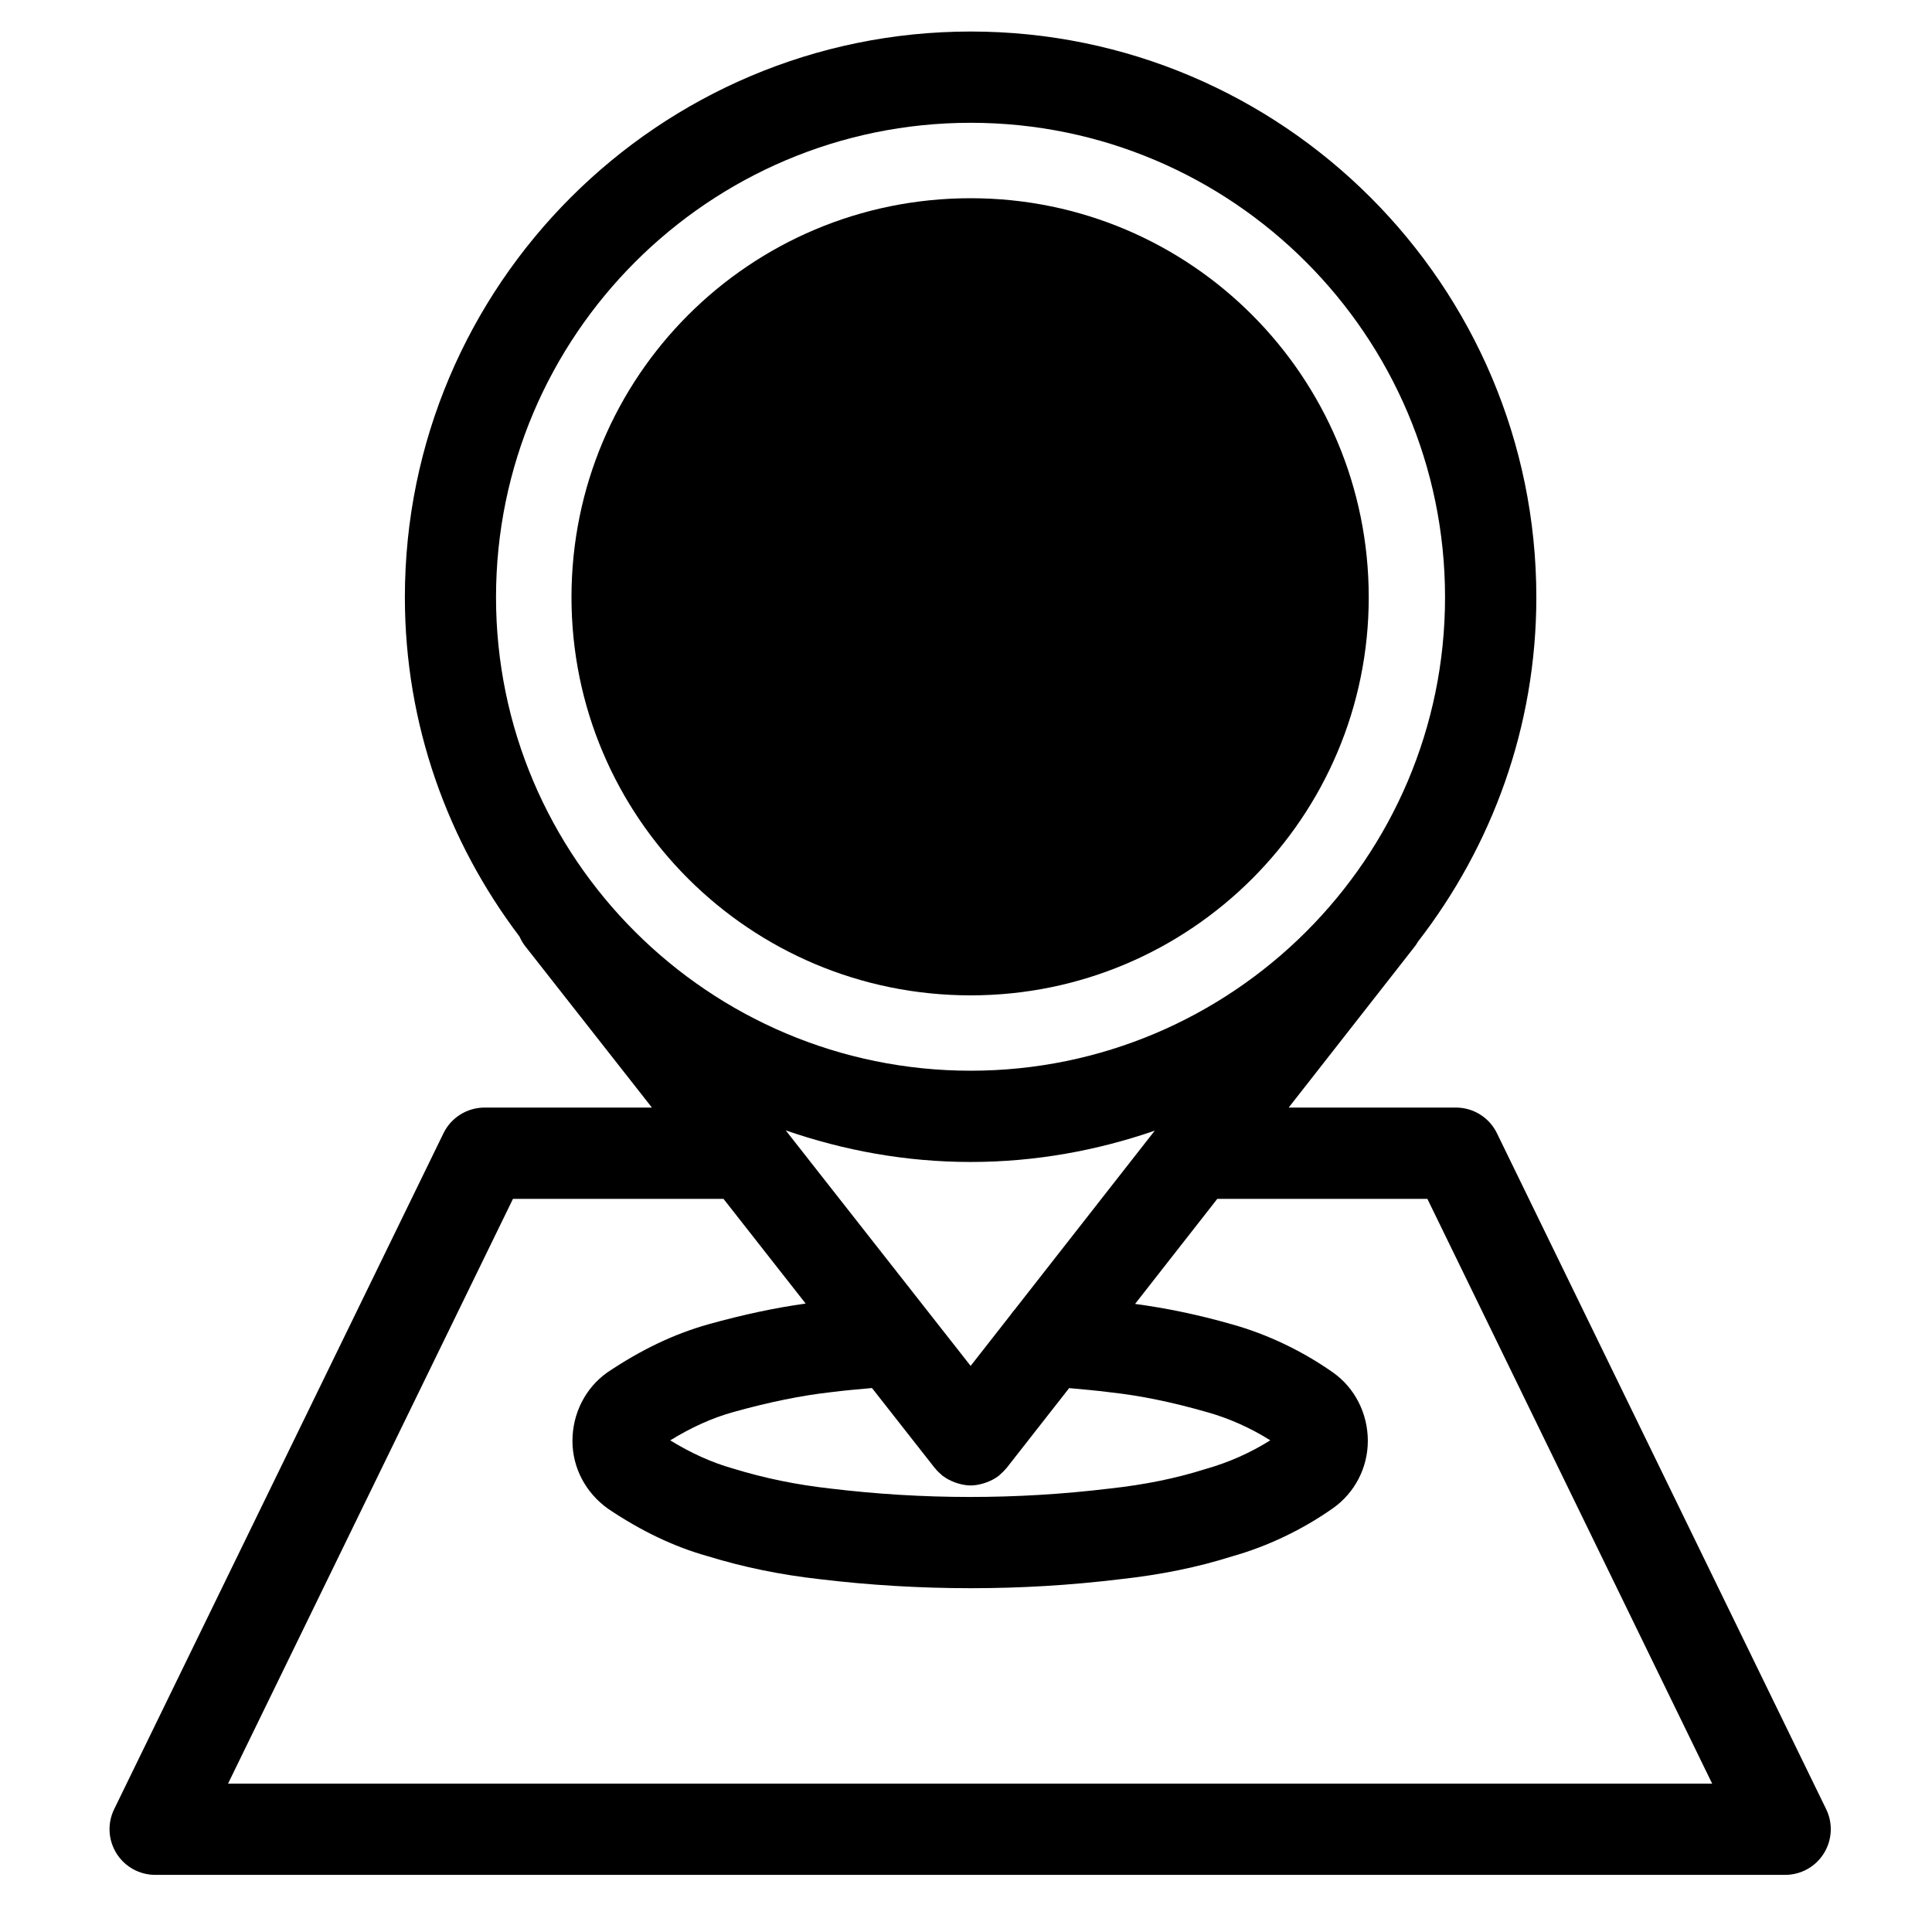
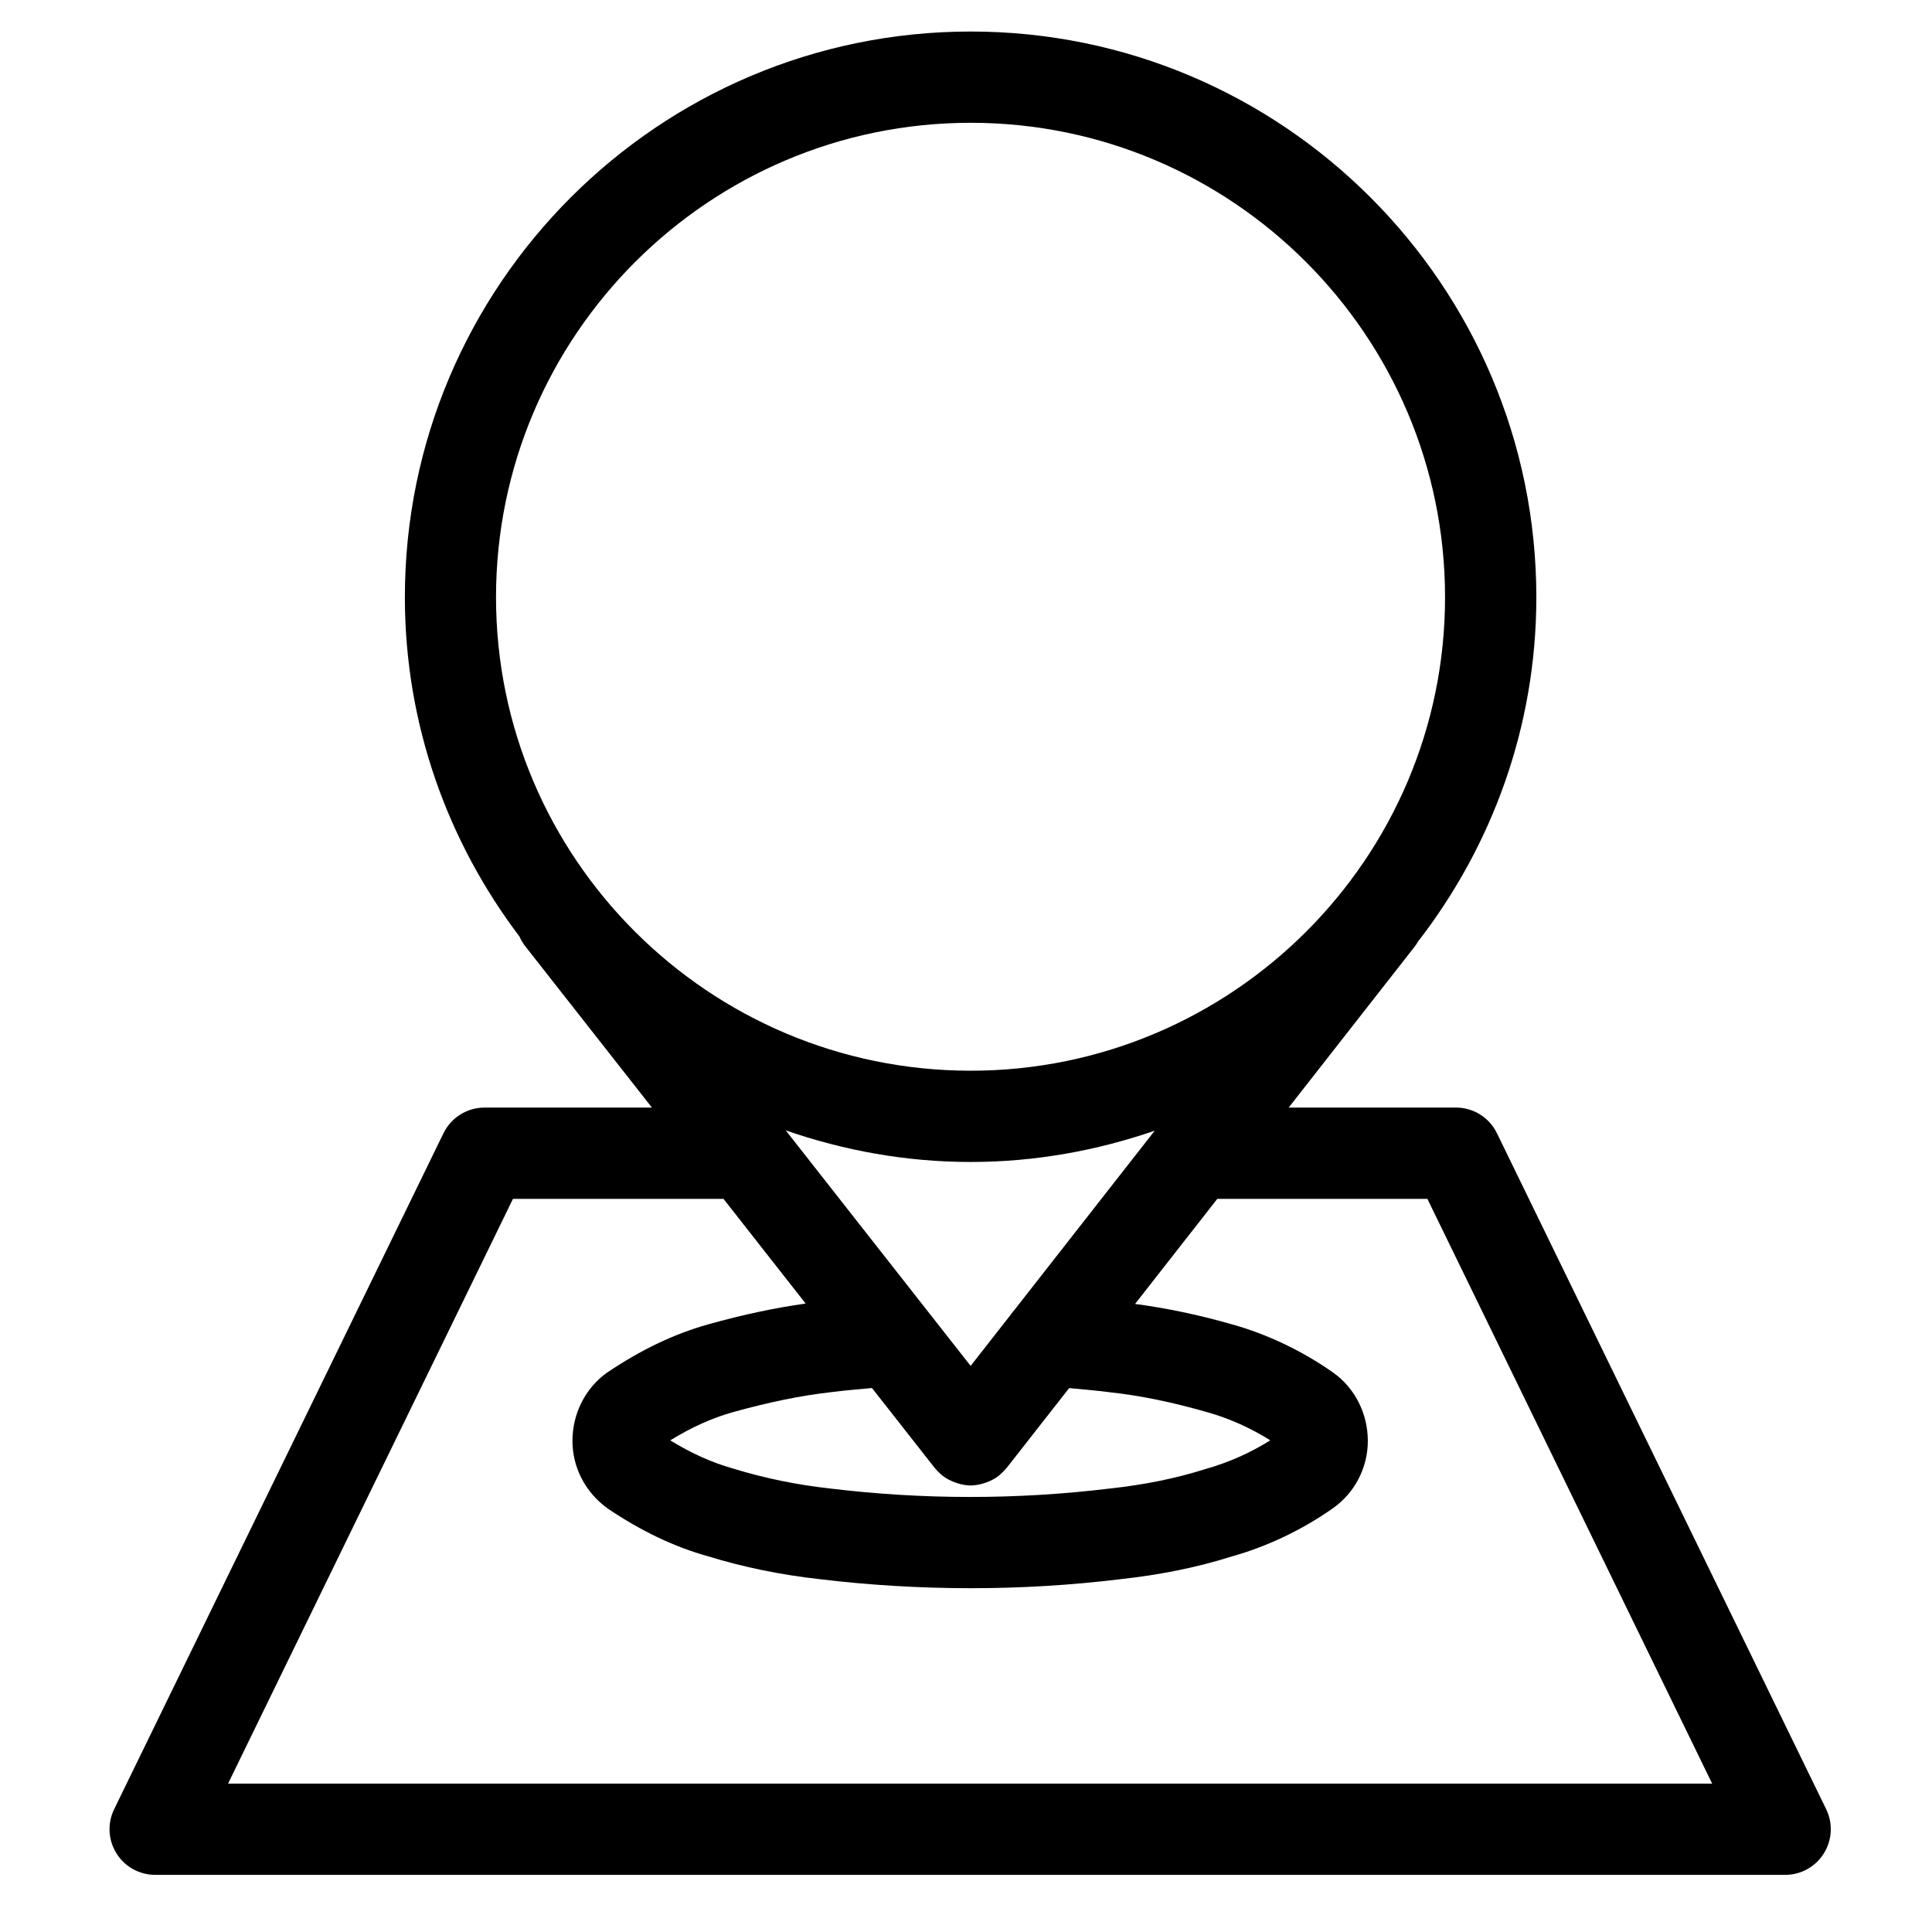
<svg xmlns="http://www.w3.org/2000/svg" fill="#000000" width="800px" height="800px" version="1.1" viewBox="144 144 512 512">
  <g>
    <path d="m185.11 640.86h431.98c4.16 0 8.039-2.144 10.242-5.684 2.211-3.531 2.449-7.957 0.629-11.703l-87.262-179.16c-2.016-4.156-6.238-6.797-10.863-6.797h-44.32l33.535-42.844c0.277-0.352 0.473-0.734 0.711-1.109 19.594-25.297 31.383-56.91 31.383-91.289 0-82.672-67.238-149.92-149.89-149.92-82.695 0-149.96 67.254-149.96 149.92 0 33.766 11.395 64.852 30.375 89.922 0.395 0.867 0.855 1.715 1.465 2.492l33.625 42.828-44.359 0.004c-4.613 0-8.848 2.637-10.871 6.793l-87.281 179.15c-1.828 3.754-1.594 8.172 0.621 11.703 2.199 3.543 6.082 5.691 10.254 5.691zm253.06-127.89c7.992 0.867 16.383 2.586 25.738 5.269 5.773 1.613 11.504 4.172 16.727 7.461-5.246 3.301-11.023 5.875-17.121 7.594-7.824 2.481-16.117 4.172-25.496 5.195-24.738 2.984-49.465 2.949-73.98-0.012-9.012-1.008-17.355-2.715-25.781-5.301-5.586-1.57-11.117-4.07-16.641-7.465 5.637-3.465 11.098-5.926 16.609-7.473 9.691-2.695 18.137-4.418 26.027-5.301 3.602-0.469 7.227-0.762 10.832-1.094l16.641 21.199c0.039 0.047 0.09 0.082 0.125 0.121 0.473 0.59 1.012 1.129 1.613 1.633 0.102 0.082 0.176 0.188 0.289 0.273 0.012 0.004 0.02 0.02 0.031 0.023 0.039 0.031 0.082 0.039 0.117 0.066 0.938 0.719 1.969 1.234 3.043 1.648 0.289 0.105 0.57 0.211 0.867 0.297 1.102 0.332 2.242 0.551 3.387 0.559 0.012 0 0.031 0.004 0.039 0.004h0.012c0.012 0 0.031-0.004 0.031-0.004 1.16-0.012 2.293-0.23 3.394-0.559 0.309-0.09 0.578-0.188 0.867-0.297 1.102-0.422 2.168-0.953 3.117-1.699 0.02-0.016 0.031-0.016 0.051-0.023 0.012-0.004 0.012-0.012 0.012-0.012 0.168-0.137 0.312-0.312 0.473-0.453 0.516-0.453 1.004-0.926 1.426-1.441 0.051-0.059 0.105-0.098 0.145-0.152l16.57-21.16c3.586 0.336 7.106 0.617 10.836 1.102zm-25.25-21.93c-0.402 0.441-0.766 0.91-1.102 1.41l-10.59 13.527-49.004-62.418c15.391 5.336 31.832 8.375 49.016 8.375 17.094 0 33.457-3.012 48.777-8.293zm-11.68-314.5c69.312 0 125.71 56.406 125.71 125.74 0 69.184-56.402 125.47-125.71 125.47-69.355 0-125.79-56.285-125.79-125.47 0-69.328 56.43-125.74 125.79-125.74zm-121.3 285.17h55.793l21.773 27.75c-7.898 1.09-16.355 2.867-25.789 5.496-9.023 2.539-17.715 6.66-26.832 12.793-5.75 4.086-9.18 10.852-9.18 18.113 0 7.031 3.414 13.672 9.438 17.98 8.879 5.965 17.574 10.09 26.305 12.535 9.594 2.953 19.375 4.957 29.805 6.125 13.133 1.582 26.586 2.387 39.992 2.387 13.383 0 26.348-0.777 39.539-2.371 10.852-1.18 20.68-3.199 29.66-6.047 9.375-2.625 18.656-7.039 26.852-12.809 5.758-4.086 9.191-10.742 9.191-17.805 0-7.289-3.457-14.07-9.238-18.141-8.137-5.723-17.406-10.141-26.727-12.742-9.211-2.644-17.652-4.332-25.715-5.422l21.785-27.84h55.68l75.465 154.96-393.3 0.004z" />
-     <path d="m401.24 407.78c58.25 0 105.49-47.238 105.49-105.49 0-58.527-47.242-105.76-105.49-105.76-58.547 0-105.79 47.23-105.79 105.76 0 58.25 47.242 105.49 105.79 105.49z" />
  </g>
</svg>